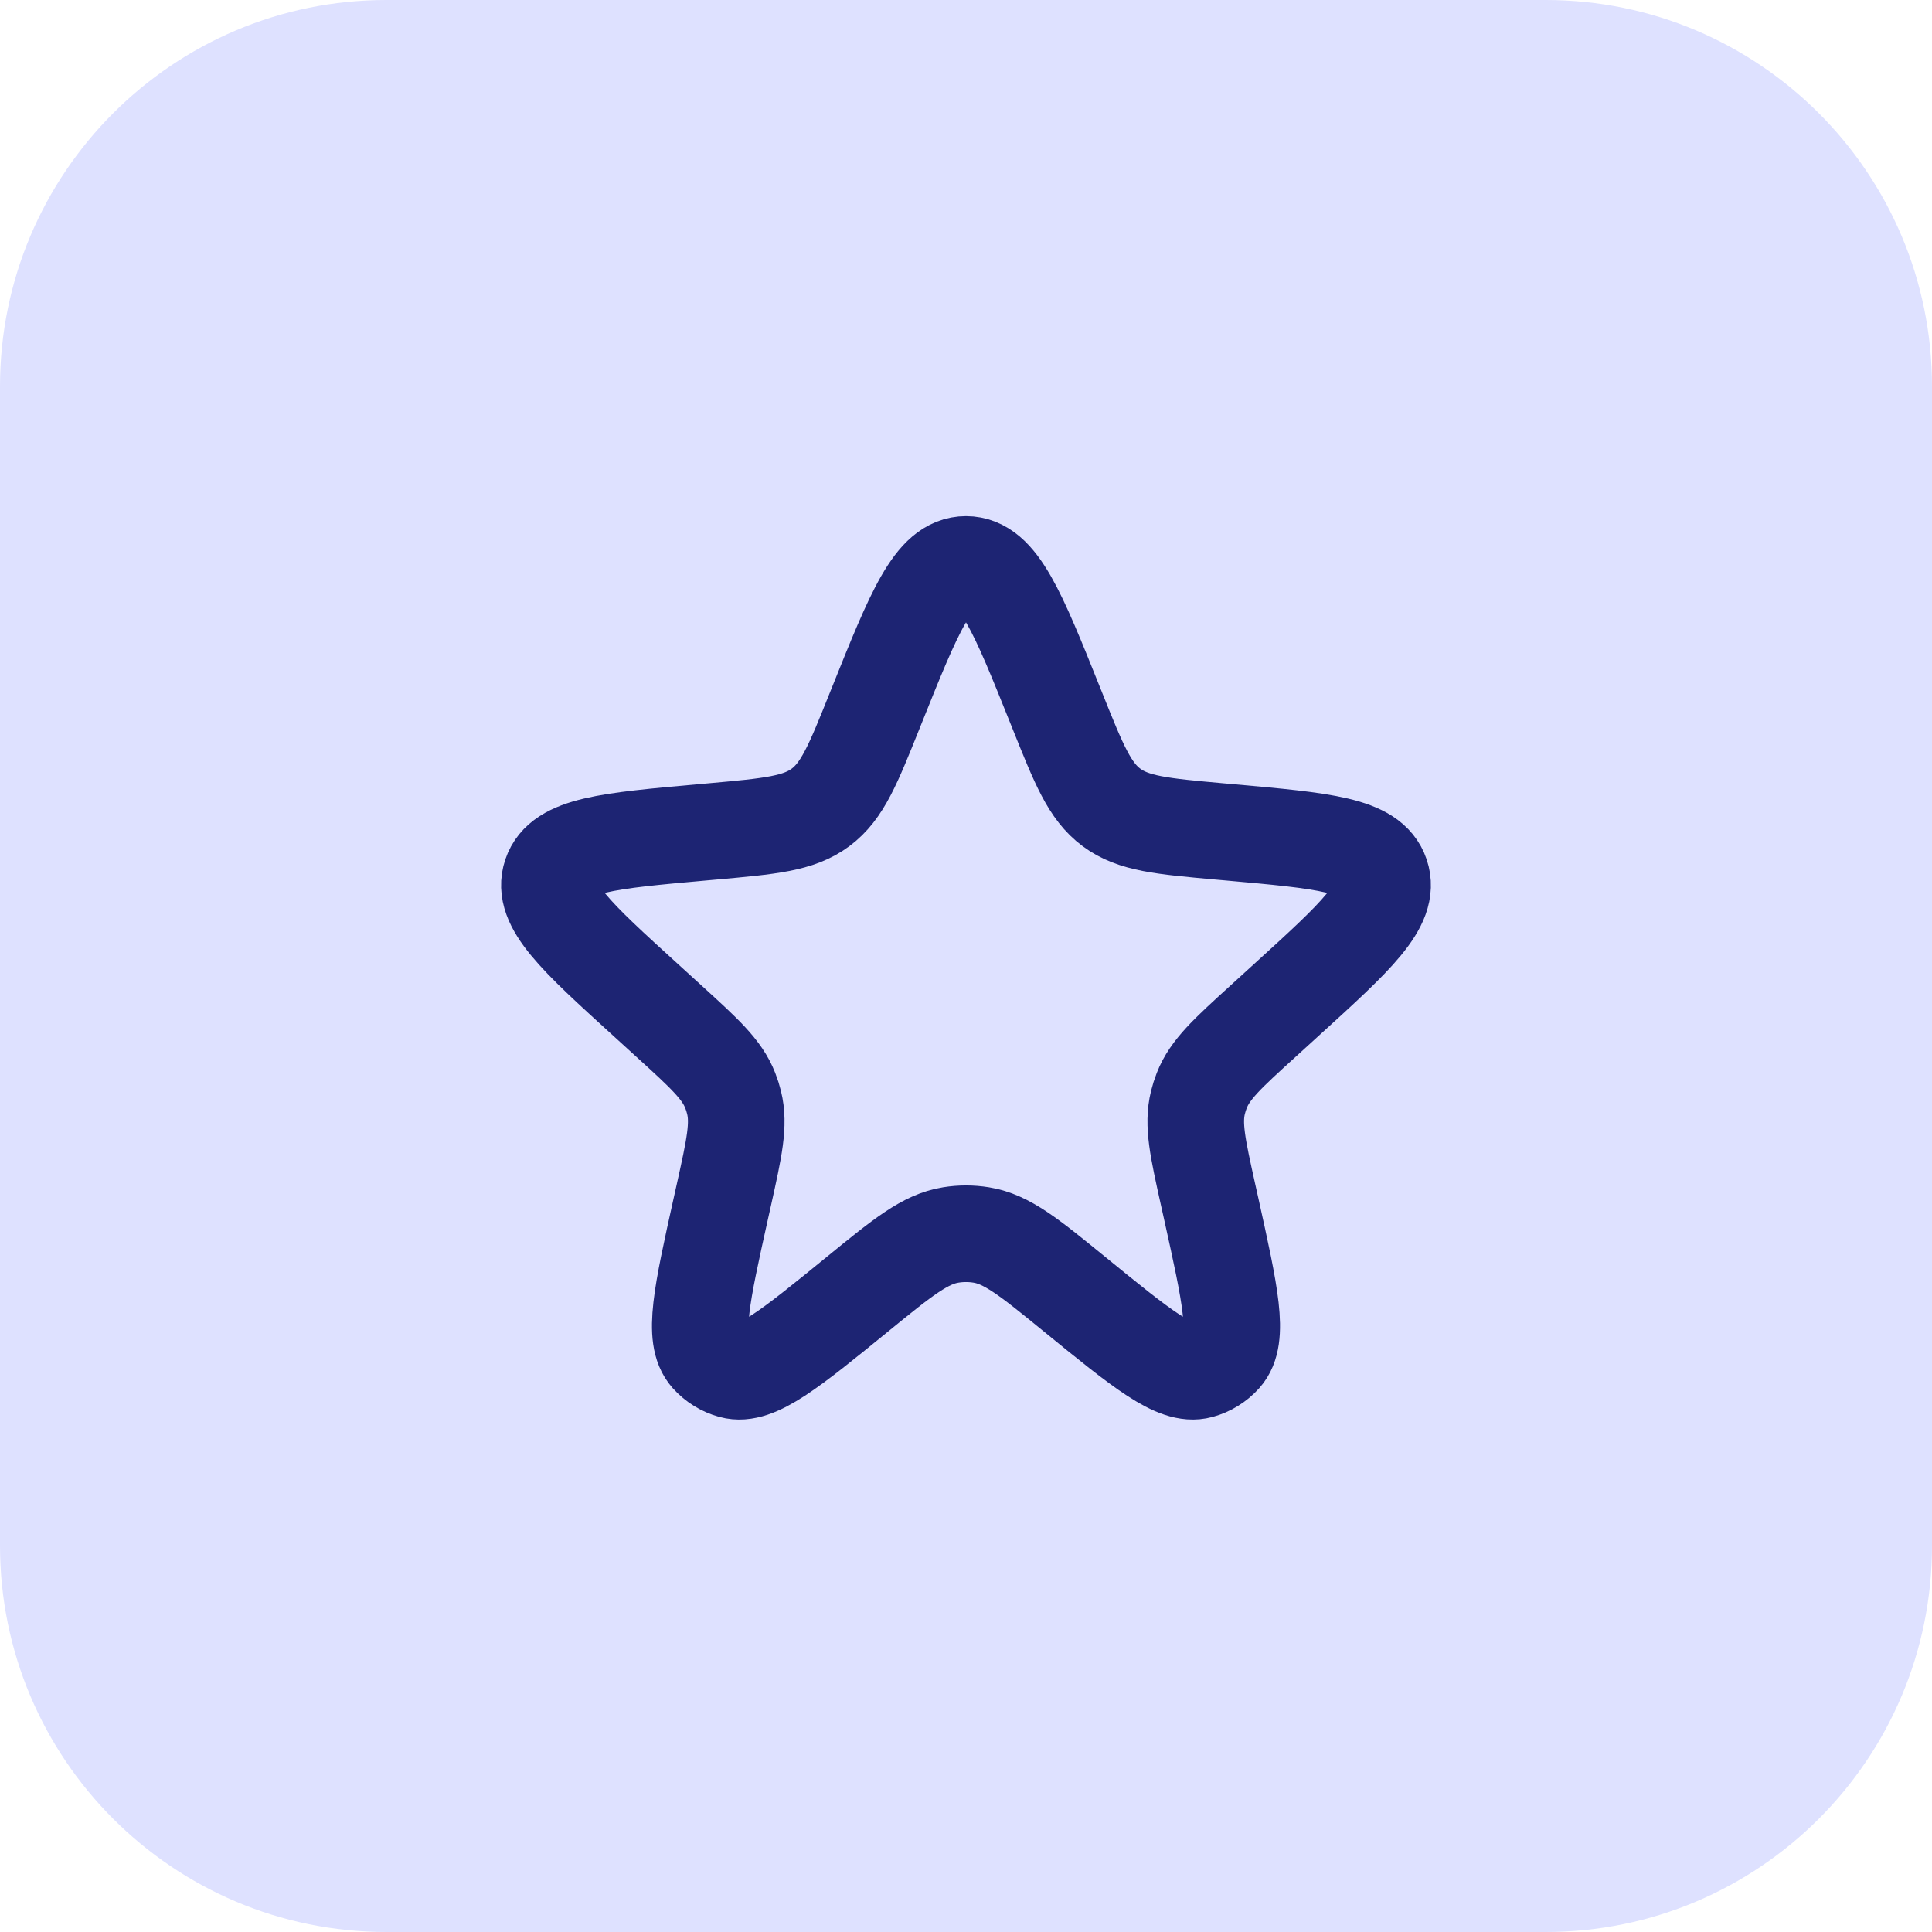
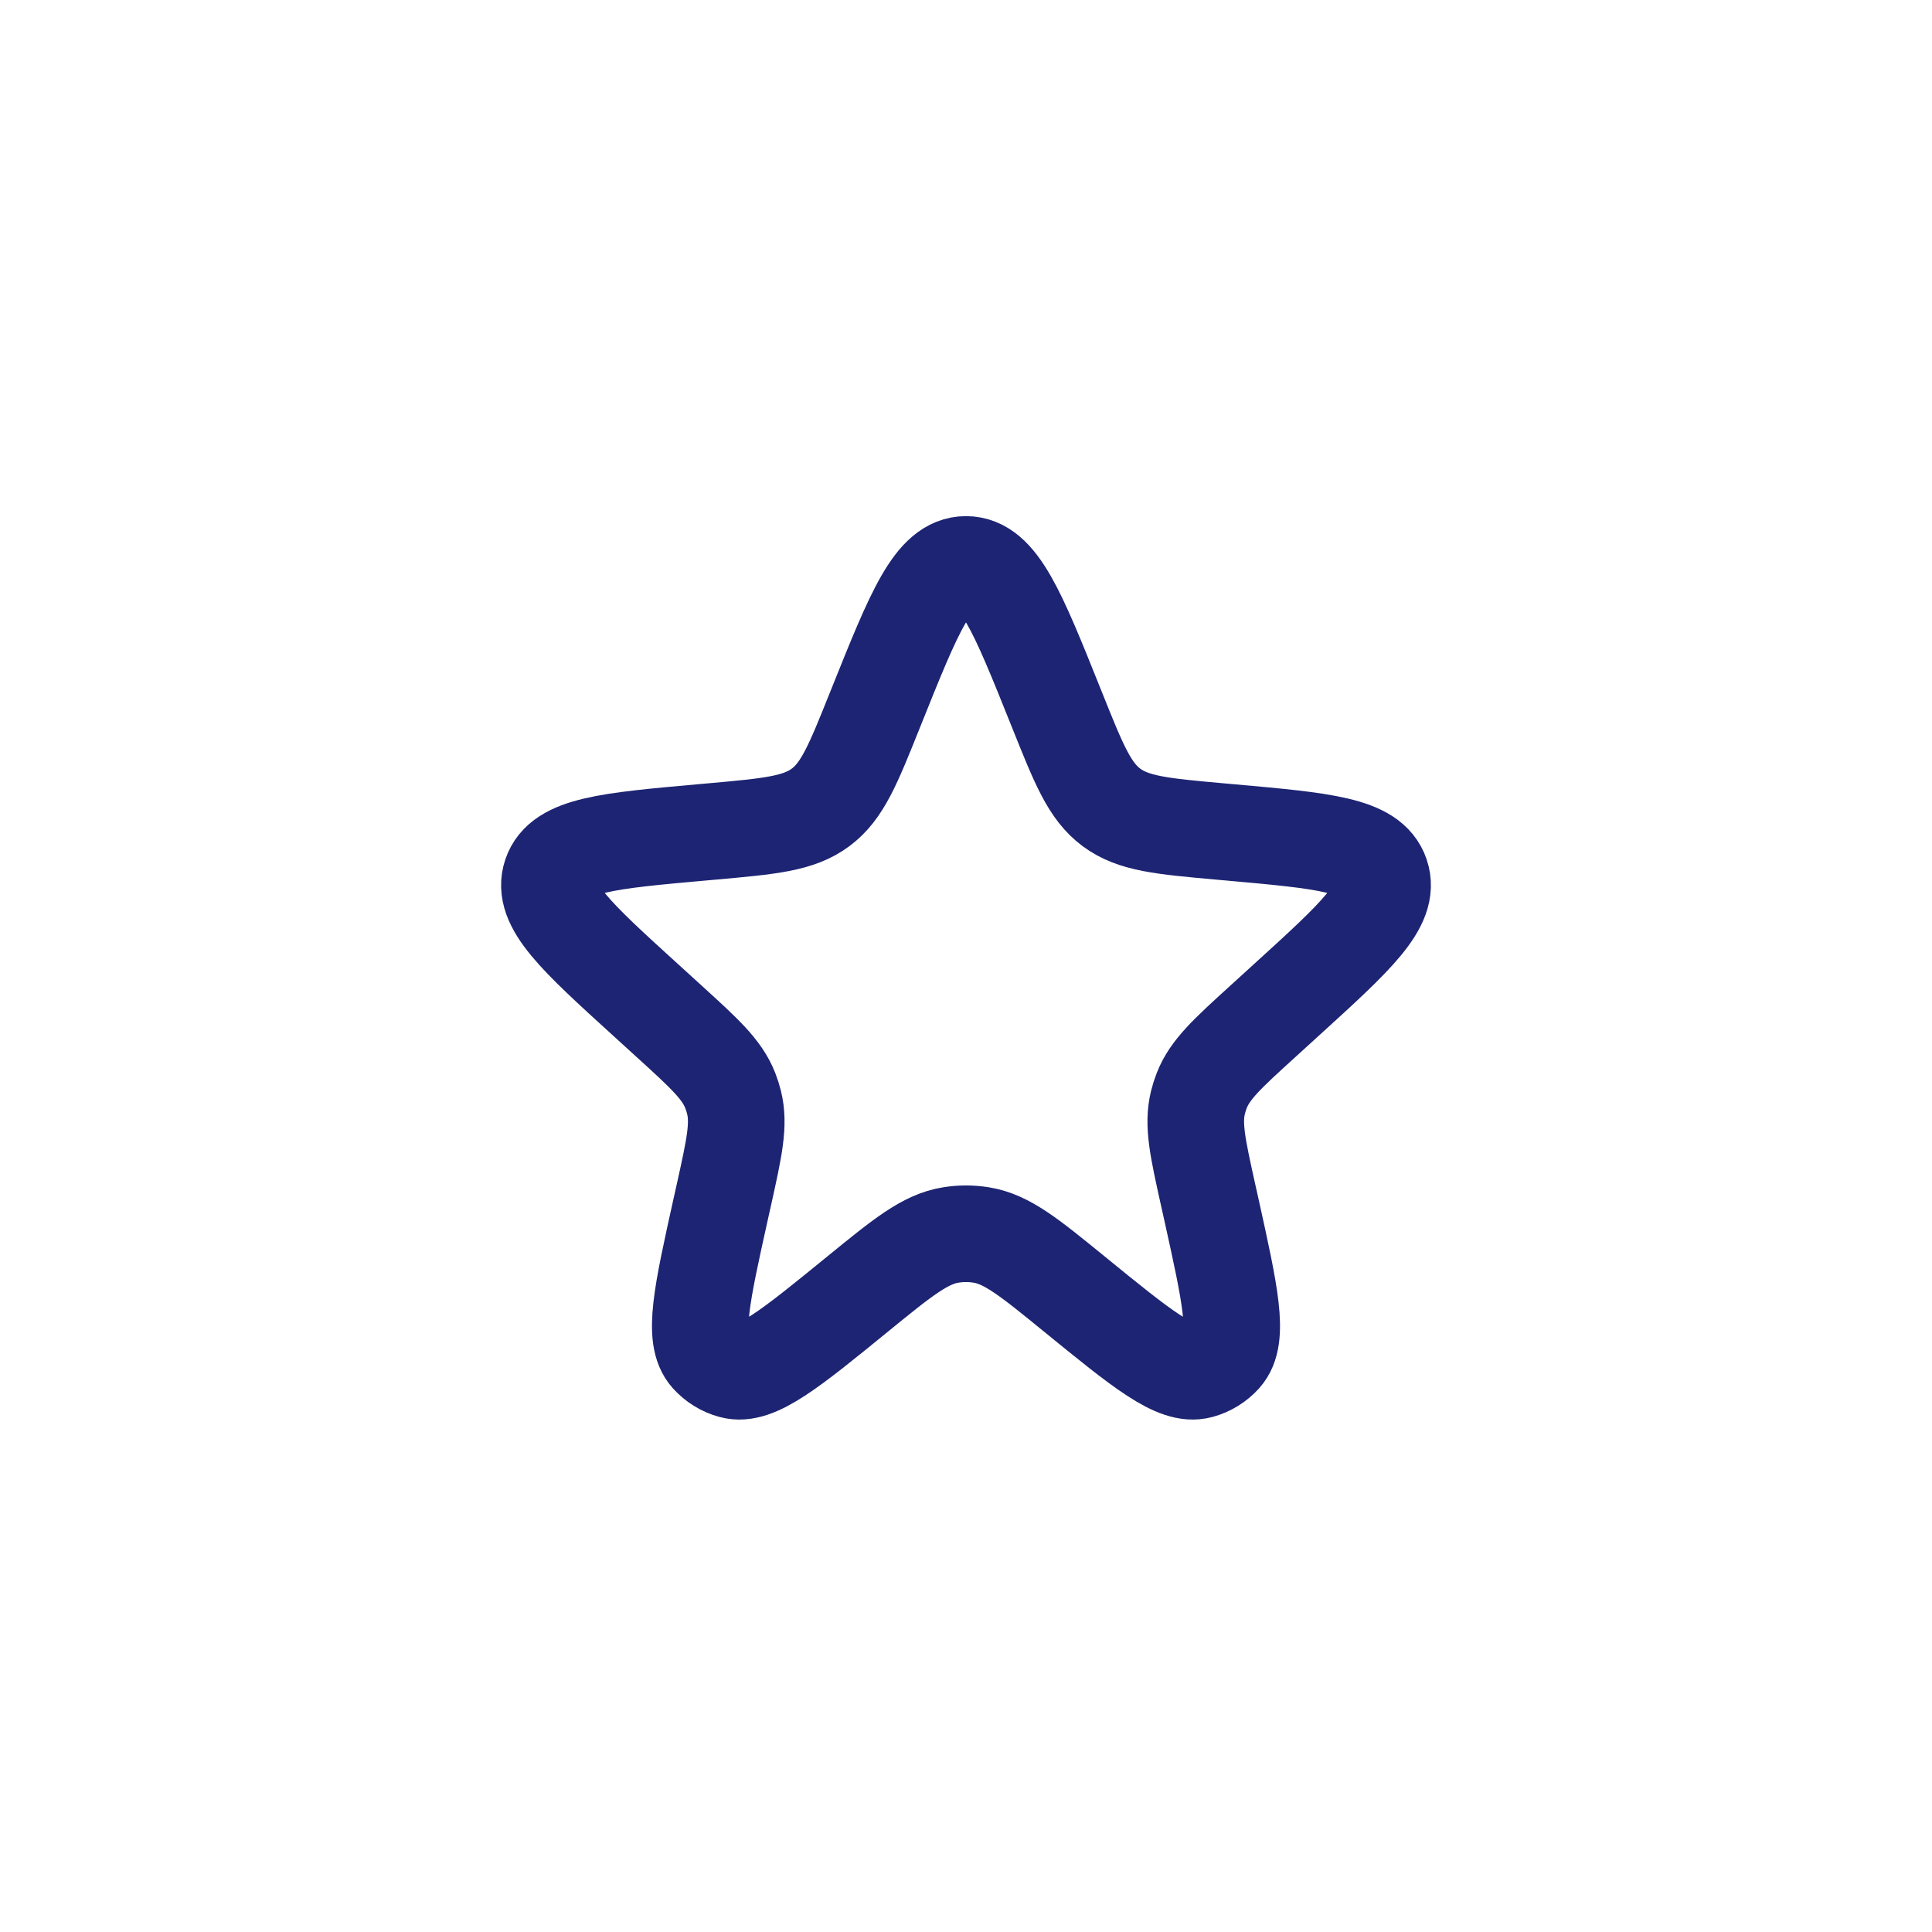
<svg xmlns="http://www.w3.org/2000/svg" width="40" height="40" viewBox="0 0 40 40" fill="none">
-   <path d="M0 8C0 3.582 3.582 0 8 0H32C36.418 0 40 3.582 40 8V32C40 36.418 36.418 40 32 40H8C3.582 40 0 36.418 0 32V8Z" fill="#DEE1FF" />
  <path d="M18.144 14.627C18.93 12.666 19.324 11.686 20 11.686C20.676 11.686 21.07 12.666 21.856 14.627L21.893 14.719C22.337 15.827 22.559 16.381 23.012 16.717C23.465 17.054 24.06 17.107 25.248 17.214L25.463 17.233C27.409 17.407 28.382 17.494 28.59 18.113C28.799 18.732 28.076 19.39 26.631 20.704L26.149 21.143C25.417 21.809 25.051 22.141 24.881 22.578C24.849 22.659 24.823 22.742 24.802 22.827C24.69 23.282 24.797 23.765 25.011 24.73L25.078 25.03C25.471 26.805 25.668 27.692 25.325 28.075C25.196 28.218 25.029 28.321 24.844 28.371C24.348 28.507 23.643 27.933 22.234 26.784C21.309 26.03 20.846 25.654 20.315 25.569C20.106 25.535 19.893 25.535 19.685 25.569C19.154 25.654 18.691 26.03 17.766 26.784C16.357 27.933 15.652 28.507 15.156 28.371C14.971 28.321 14.804 28.218 14.675 28.075C14.332 27.692 14.528 26.805 14.922 25.03L14.989 24.73C15.203 23.765 15.31 23.282 15.198 22.827C15.177 22.742 15.151 22.659 15.119 22.578C14.948 22.141 14.583 21.809 13.851 21.143L13.369 20.704C11.924 19.39 11.201 18.732 11.41 18.113C11.618 17.494 12.591 17.407 14.537 17.233L14.751 17.214C15.94 17.107 16.535 17.054 16.988 16.717C17.441 16.381 17.663 15.827 18.107 14.719L18.144 14.627Z" stroke="#1D2473" stroke-width="2" />
</svg>